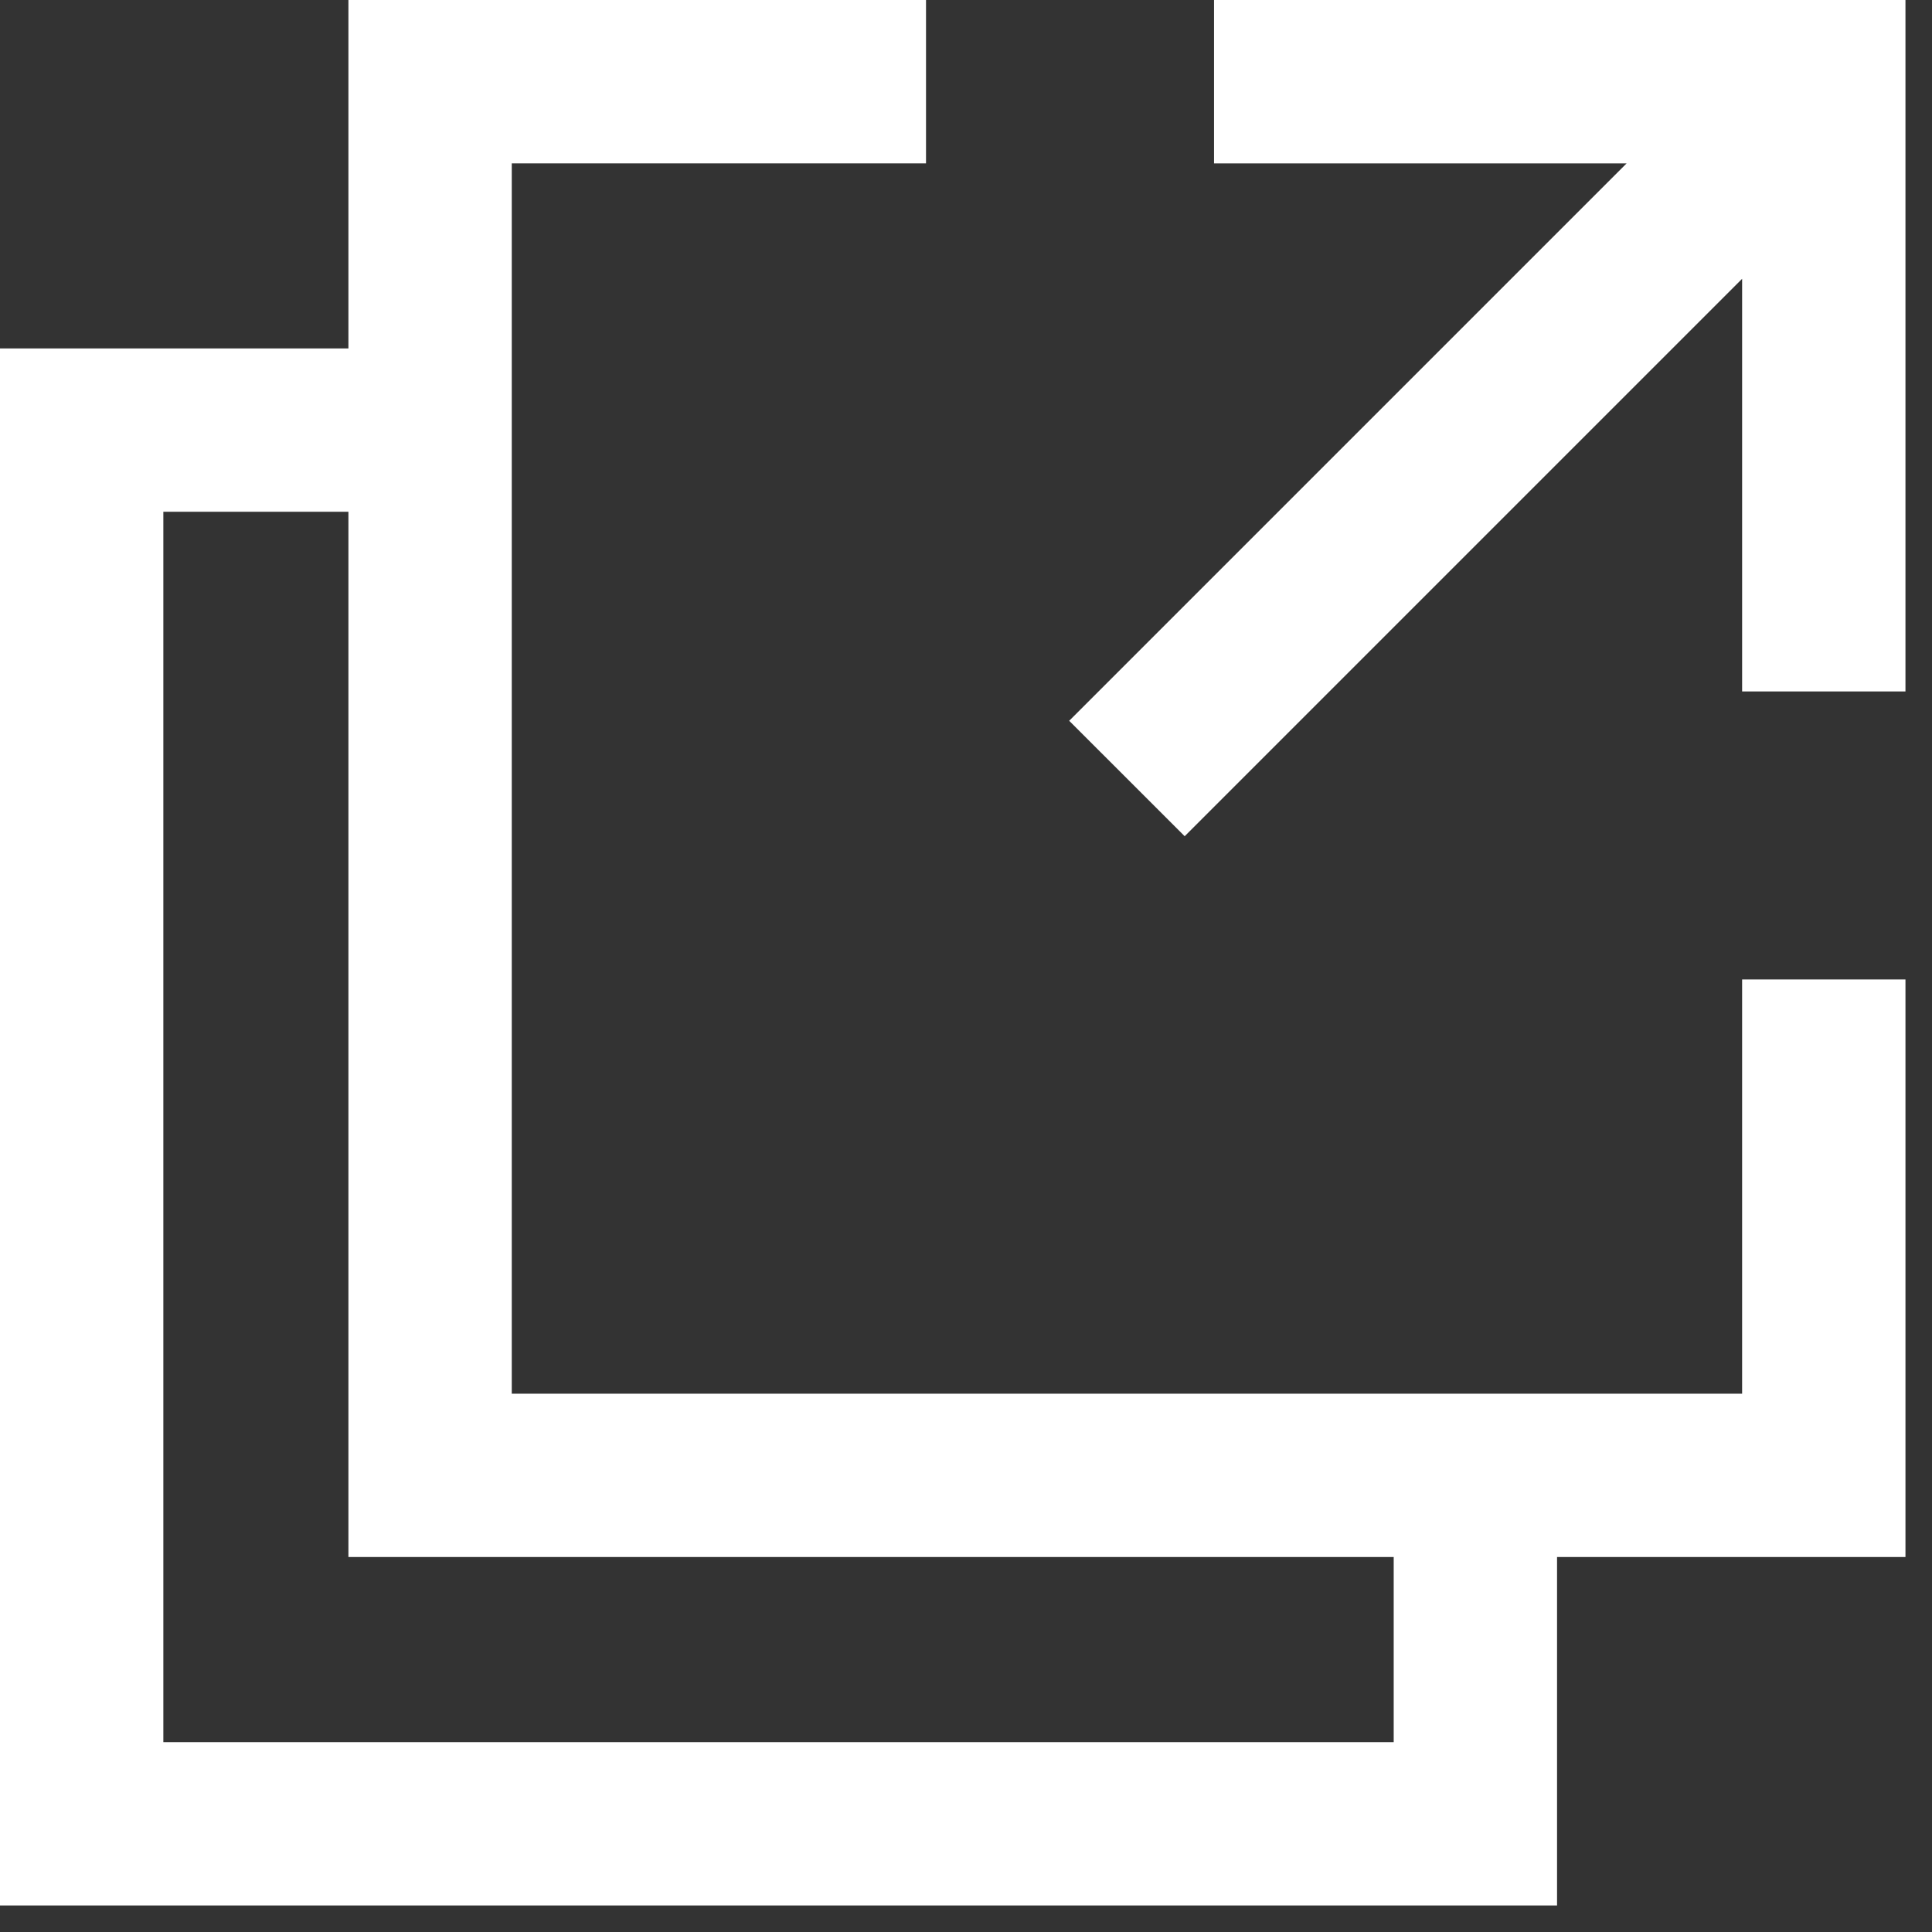
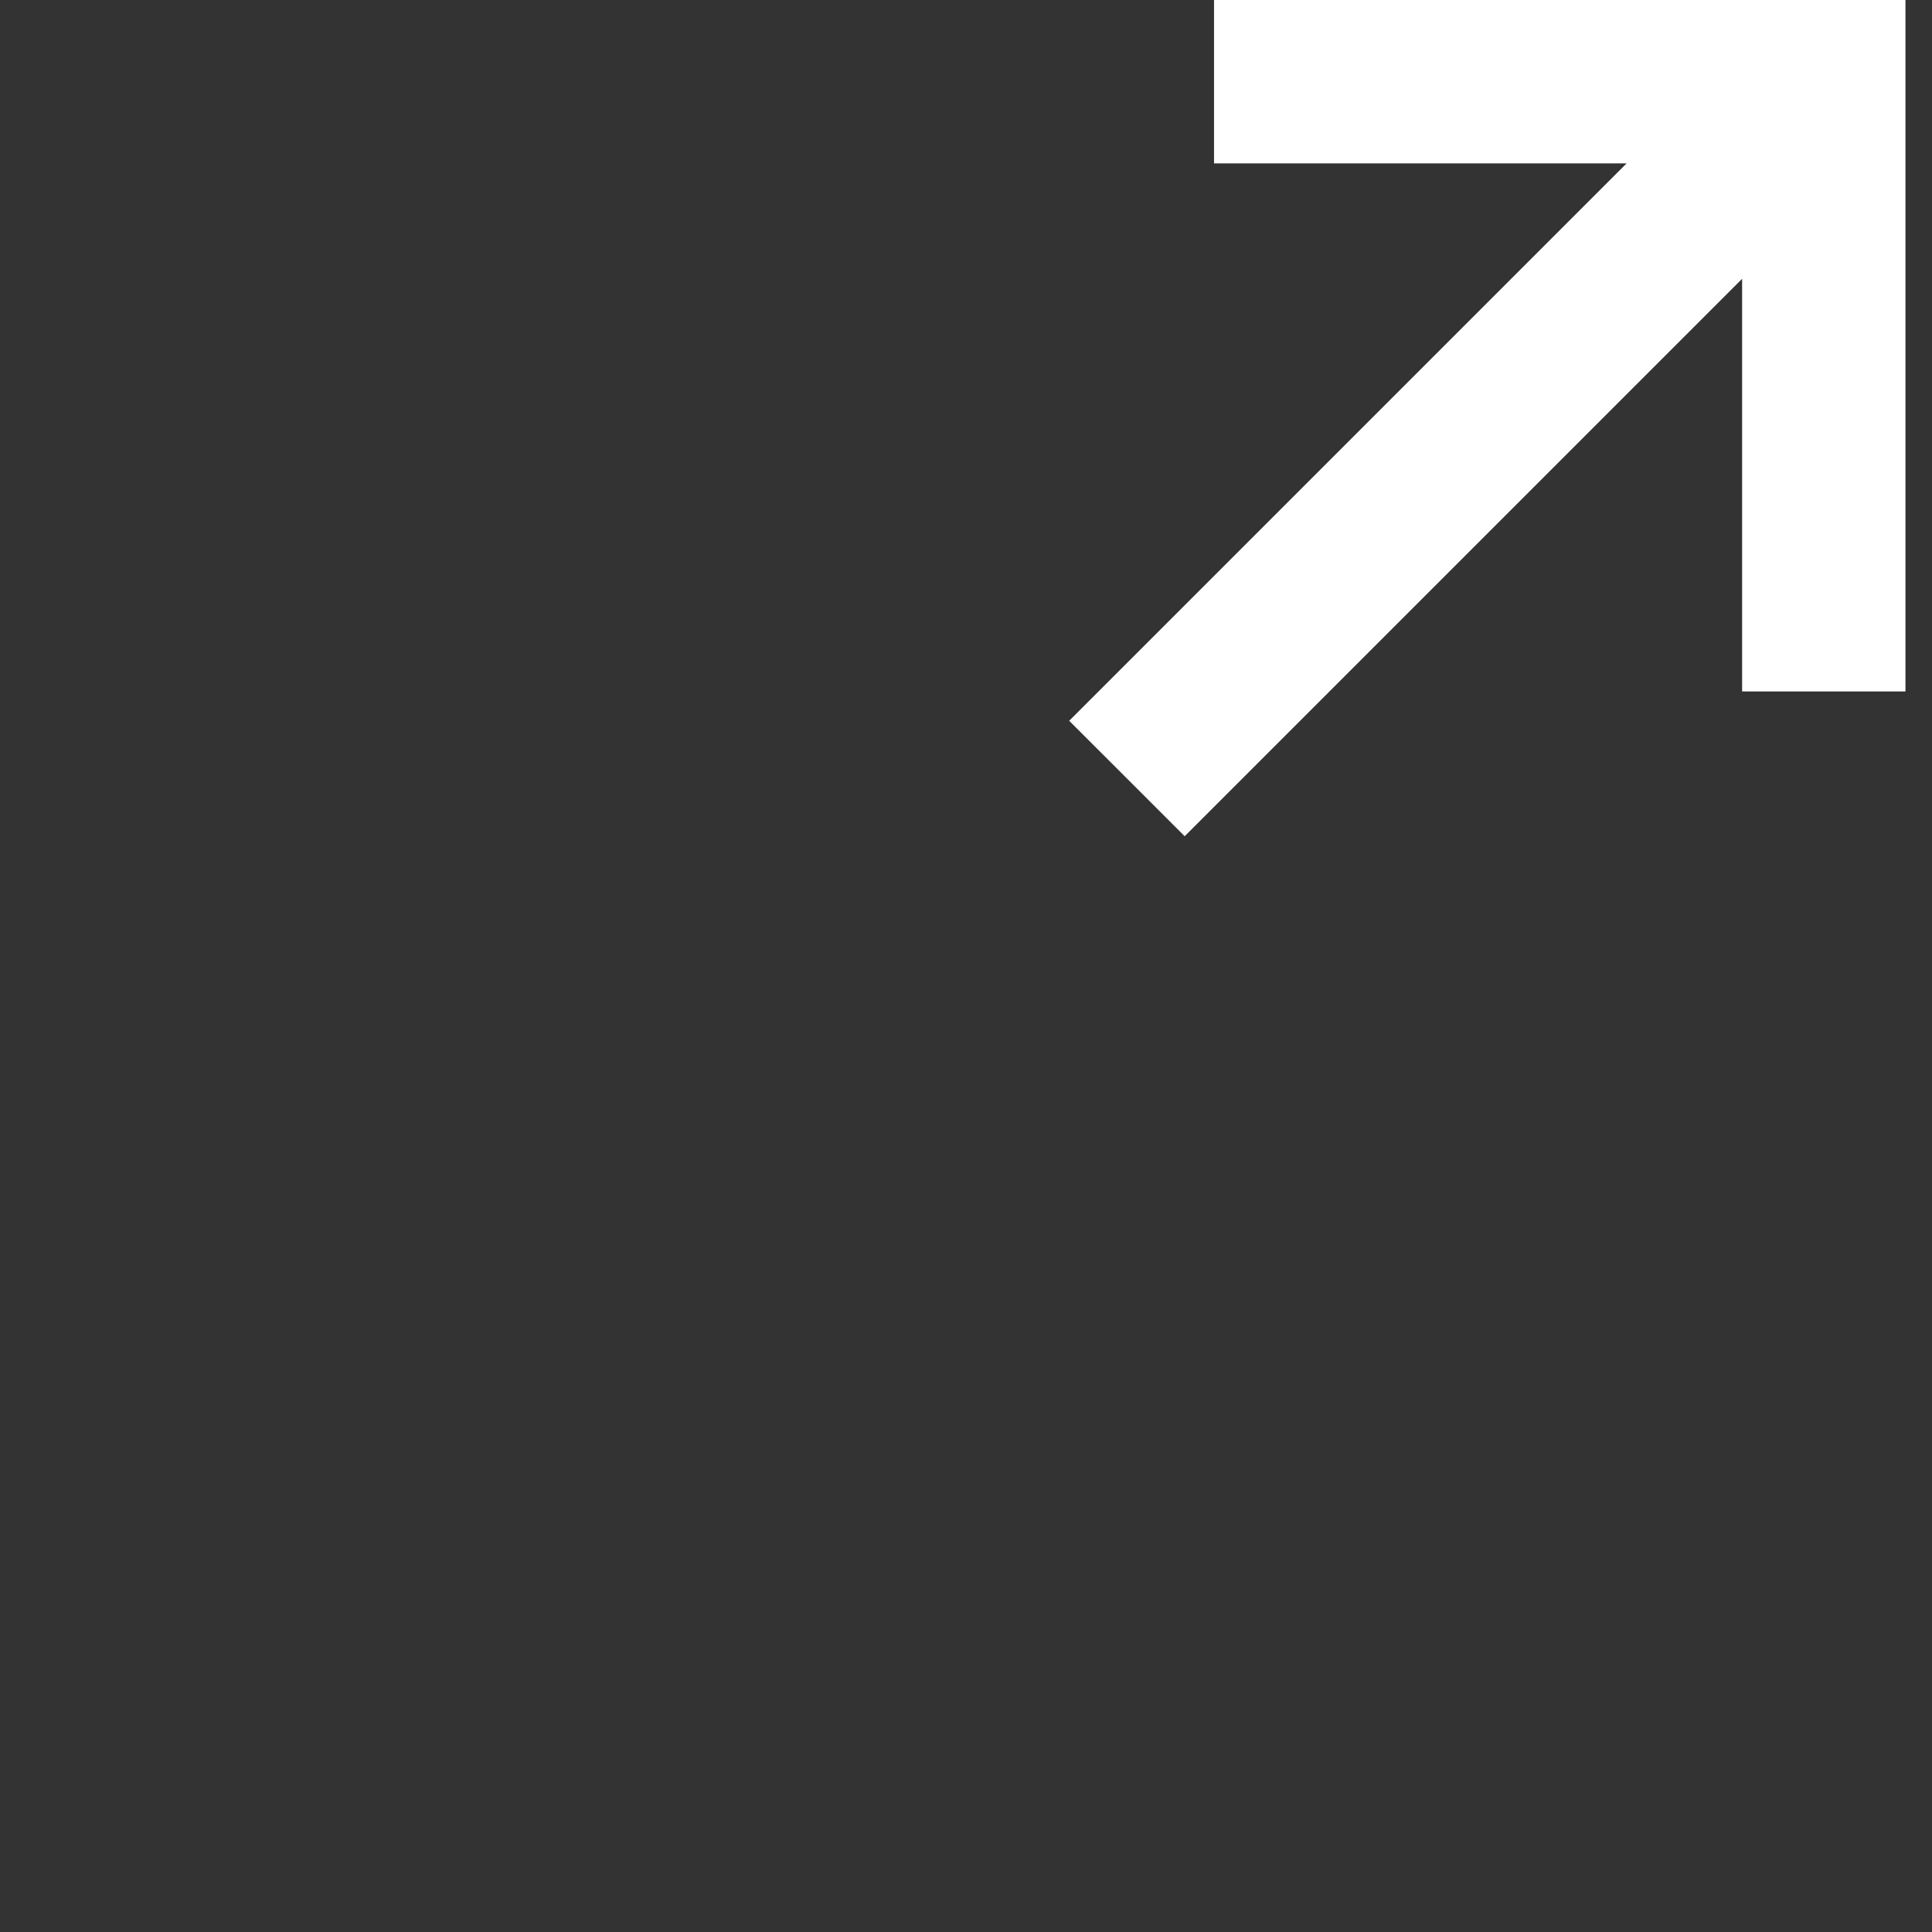
<svg xmlns="http://www.w3.org/2000/svg" width="53px" height="53px" viewBox="0 0 53 53" version="1.1">
  <rect x="0" y="0" width="53" height="53" fill="#333333" stroke="none" />
  <title>scale</title>
  <g id="Page-1" stroke="none" stroke-width="1" fill="none" fill-rule="evenodd">
    <g id="IATT_About_us" transform="translate(-520, -1538)" fill="#FFFFFF" fill-rule="nonzero">
      <g id="scale" transform="translate(520, 1538)">
-         <path d="M47.791,38.233 L14.039,38.233 L14.039,4.481 L25.403,4.481 L25.403,0 L9.558,0 L9.558,9.559 L0,9.559 L0,52.272 L42.714,52.272 L42.714,42.713 L52.272,42.713 L52.272,26.869 L47.791,26.869 L47.791,38.233 L47.791,38.233 Z M38.233,47.791 L4.481,47.791 L4.481,14.039 L9.558,14.039 L9.558,42.713 L38.233,42.713 L38.233,47.791 Z" id="Shape" />
        <polygon id="Path" points="33.304 0 33.304 4.481 44.623 4.481 29.331 19.773 32.499 22.94 47.791 7.648 47.791 18.968 52.272 18.968 52.272 0" />
      </g>
    </g>
  </g>
</svg>